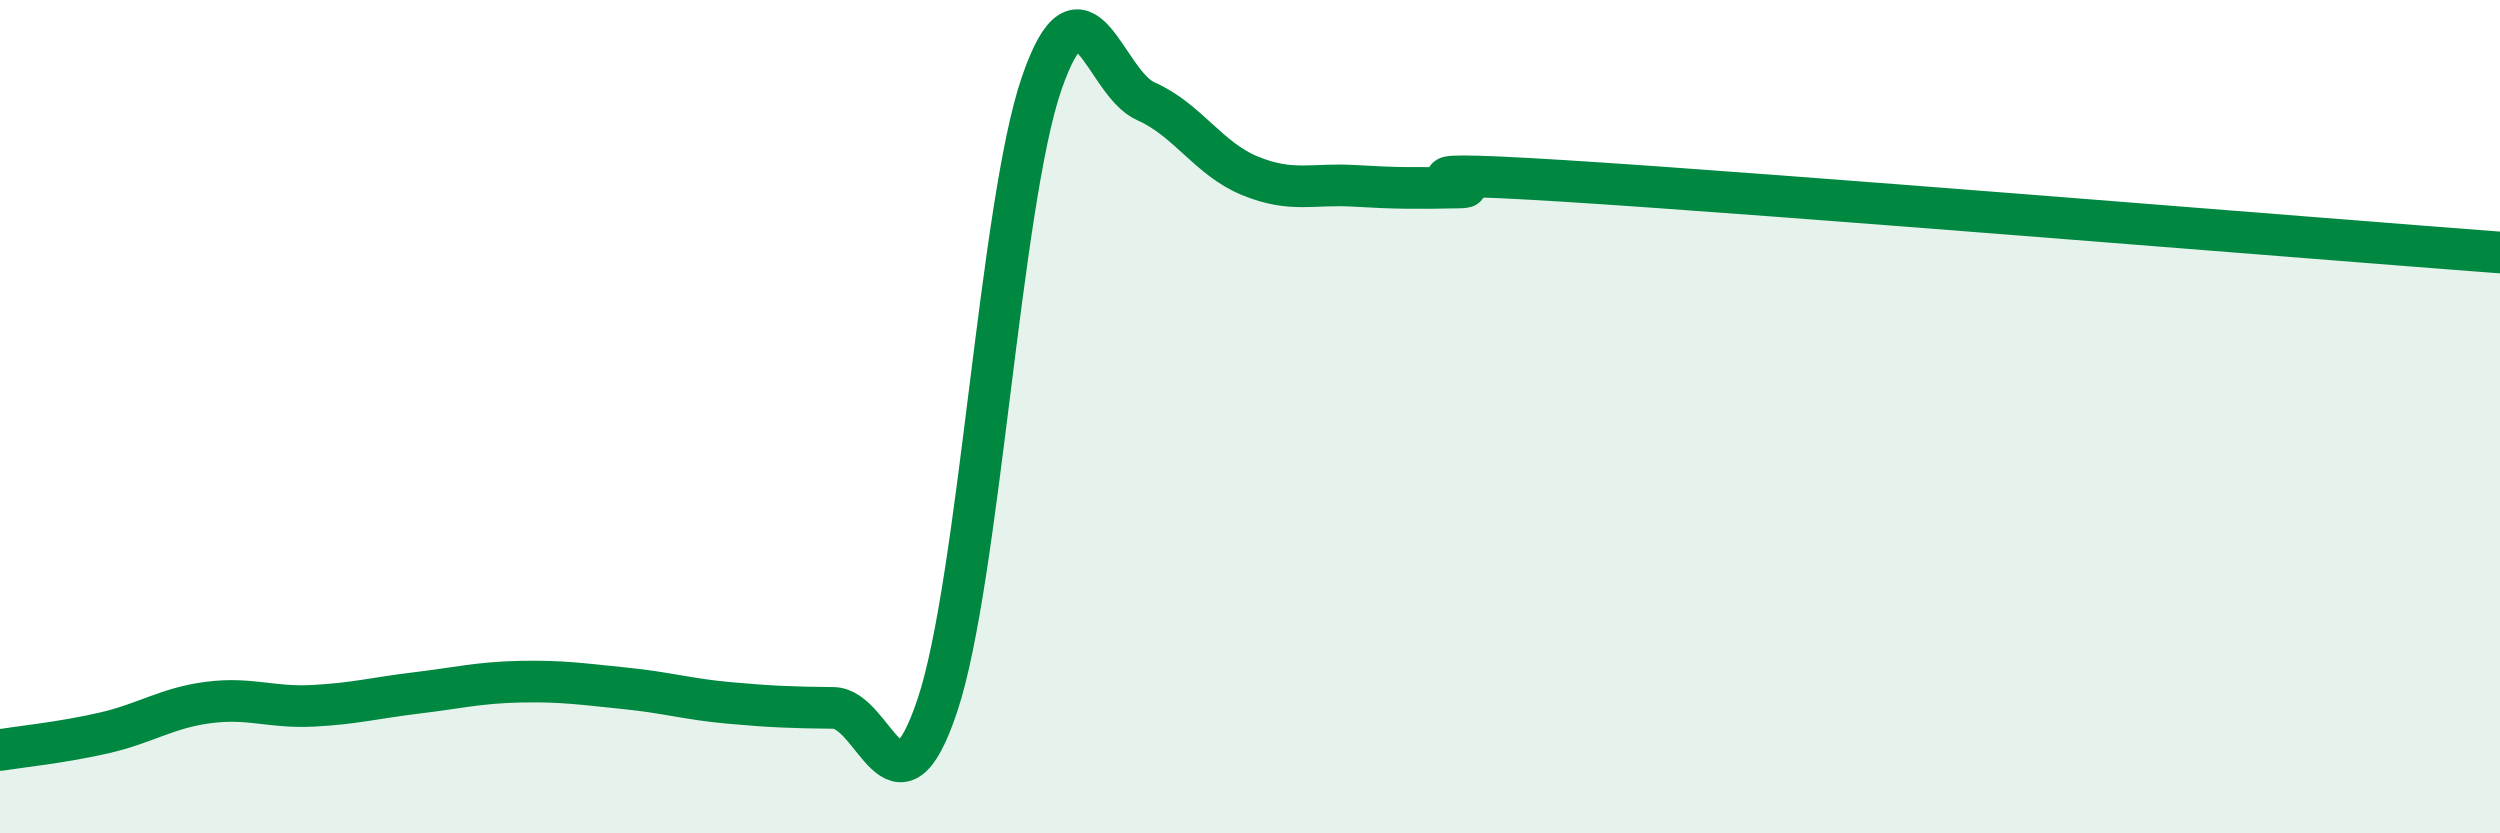
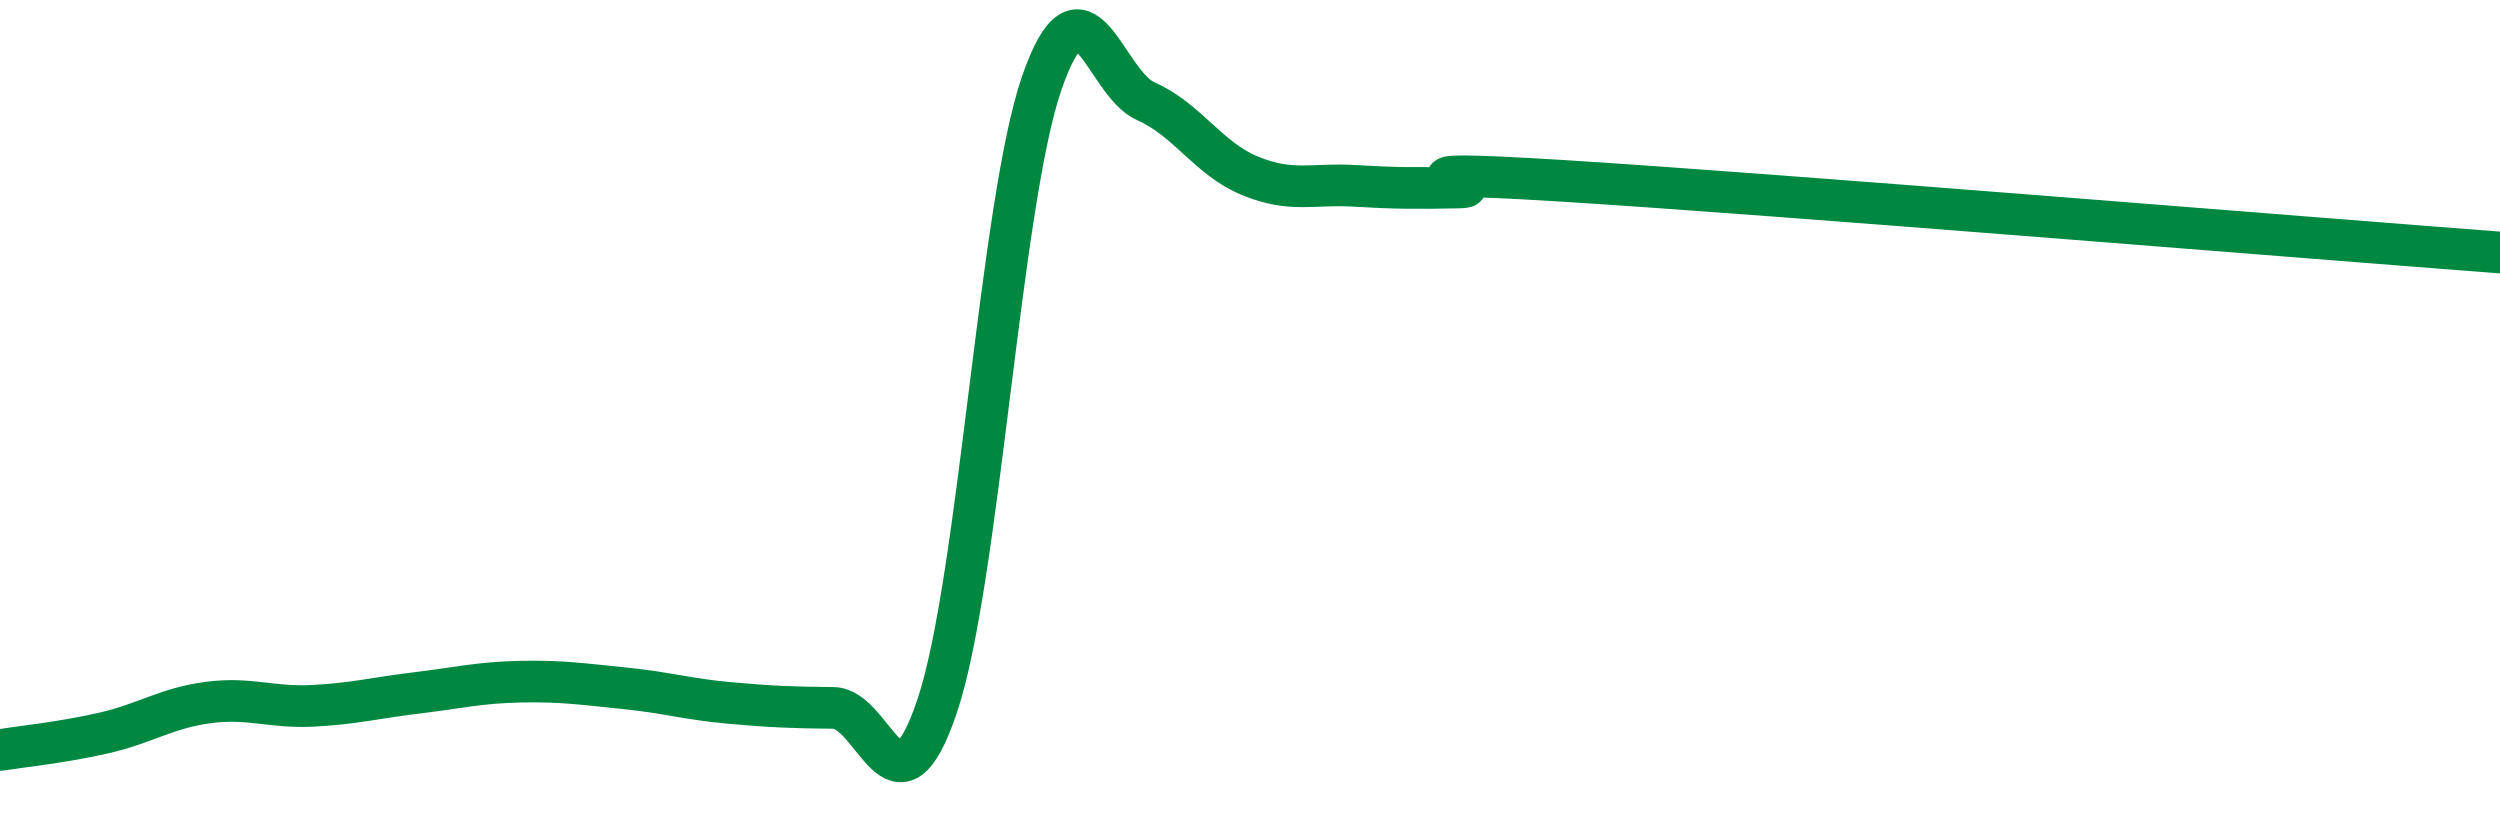
<svg xmlns="http://www.w3.org/2000/svg" width="60" height="20" viewBox="0 0 60 20">
-   <path d="M 0,18 C 0.5,17.92 1.5,17.82 2.5,17.59 C 3.5,17.36 4,16.99 5,16.86 C 6,16.73 6.5,16.99 7.5,16.94 C 8.5,16.89 9,16.75 10,16.63 C 11,16.51 11.5,16.38 12.5,16.36 C 13.5,16.34 14,16.42 15,16.52 C 16,16.62 16.5,16.78 17.5,16.87 C 18.5,16.96 19,16.98 20,16.99 C 21,17 21.5,19.92 22.5,16.92 C 23.5,13.92 24,4.9 25,2 C 26,-0.9 26.5,1.99 27.5,2.43 C 28.5,2.87 29,3.81 30,4.22 C 31,4.63 31.5,4.4 32.5,4.46 C 33.5,4.52 34,4.52 35,4.5 C 36,4.48 32.5,4.03 37.5,4.34 C 42.5,4.65 55.5,5.72 60,6.06L60 20L0 20Z" fill="#008740" opacity="0.1" stroke-linecap="round" stroke-linejoin="round" />
  <path d="M 0,18 C 0.5,17.92 1.5,17.82 2.5,17.59 C 3.5,17.36 4,16.99 5,16.86 C 6,16.73 6.5,16.99 7.5,16.94 C 8.5,16.89 9,16.75 10,16.63 C 11,16.51 11.5,16.38 12.5,16.36 C 13.5,16.34 14,16.42 15,16.52 C 16,16.62 16.5,16.78 17.5,16.87 C 18.5,16.96 19,16.98 20,16.99 C 21,17 21.5,19.92 22.5,16.92 C 23.5,13.92 24,4.9 25,2 C 26,-0.9 26.5,1.99 27.5,2.43 C 28.5,2.87 29,3.81 30,4.22 C 31,4.63 31.5,4.4 32.5,4.46 C 33.5,4.52 34,4.52 35,4.5 C 36,4.48 32.5,4.03 37.5,4.34 C 42.5,4.65 55.5,5.72 60,6.06" stroke="#008740" stroke-width="1" fill="none" stroke-linecap="round" stroke-linejoin="round" />
</svg>